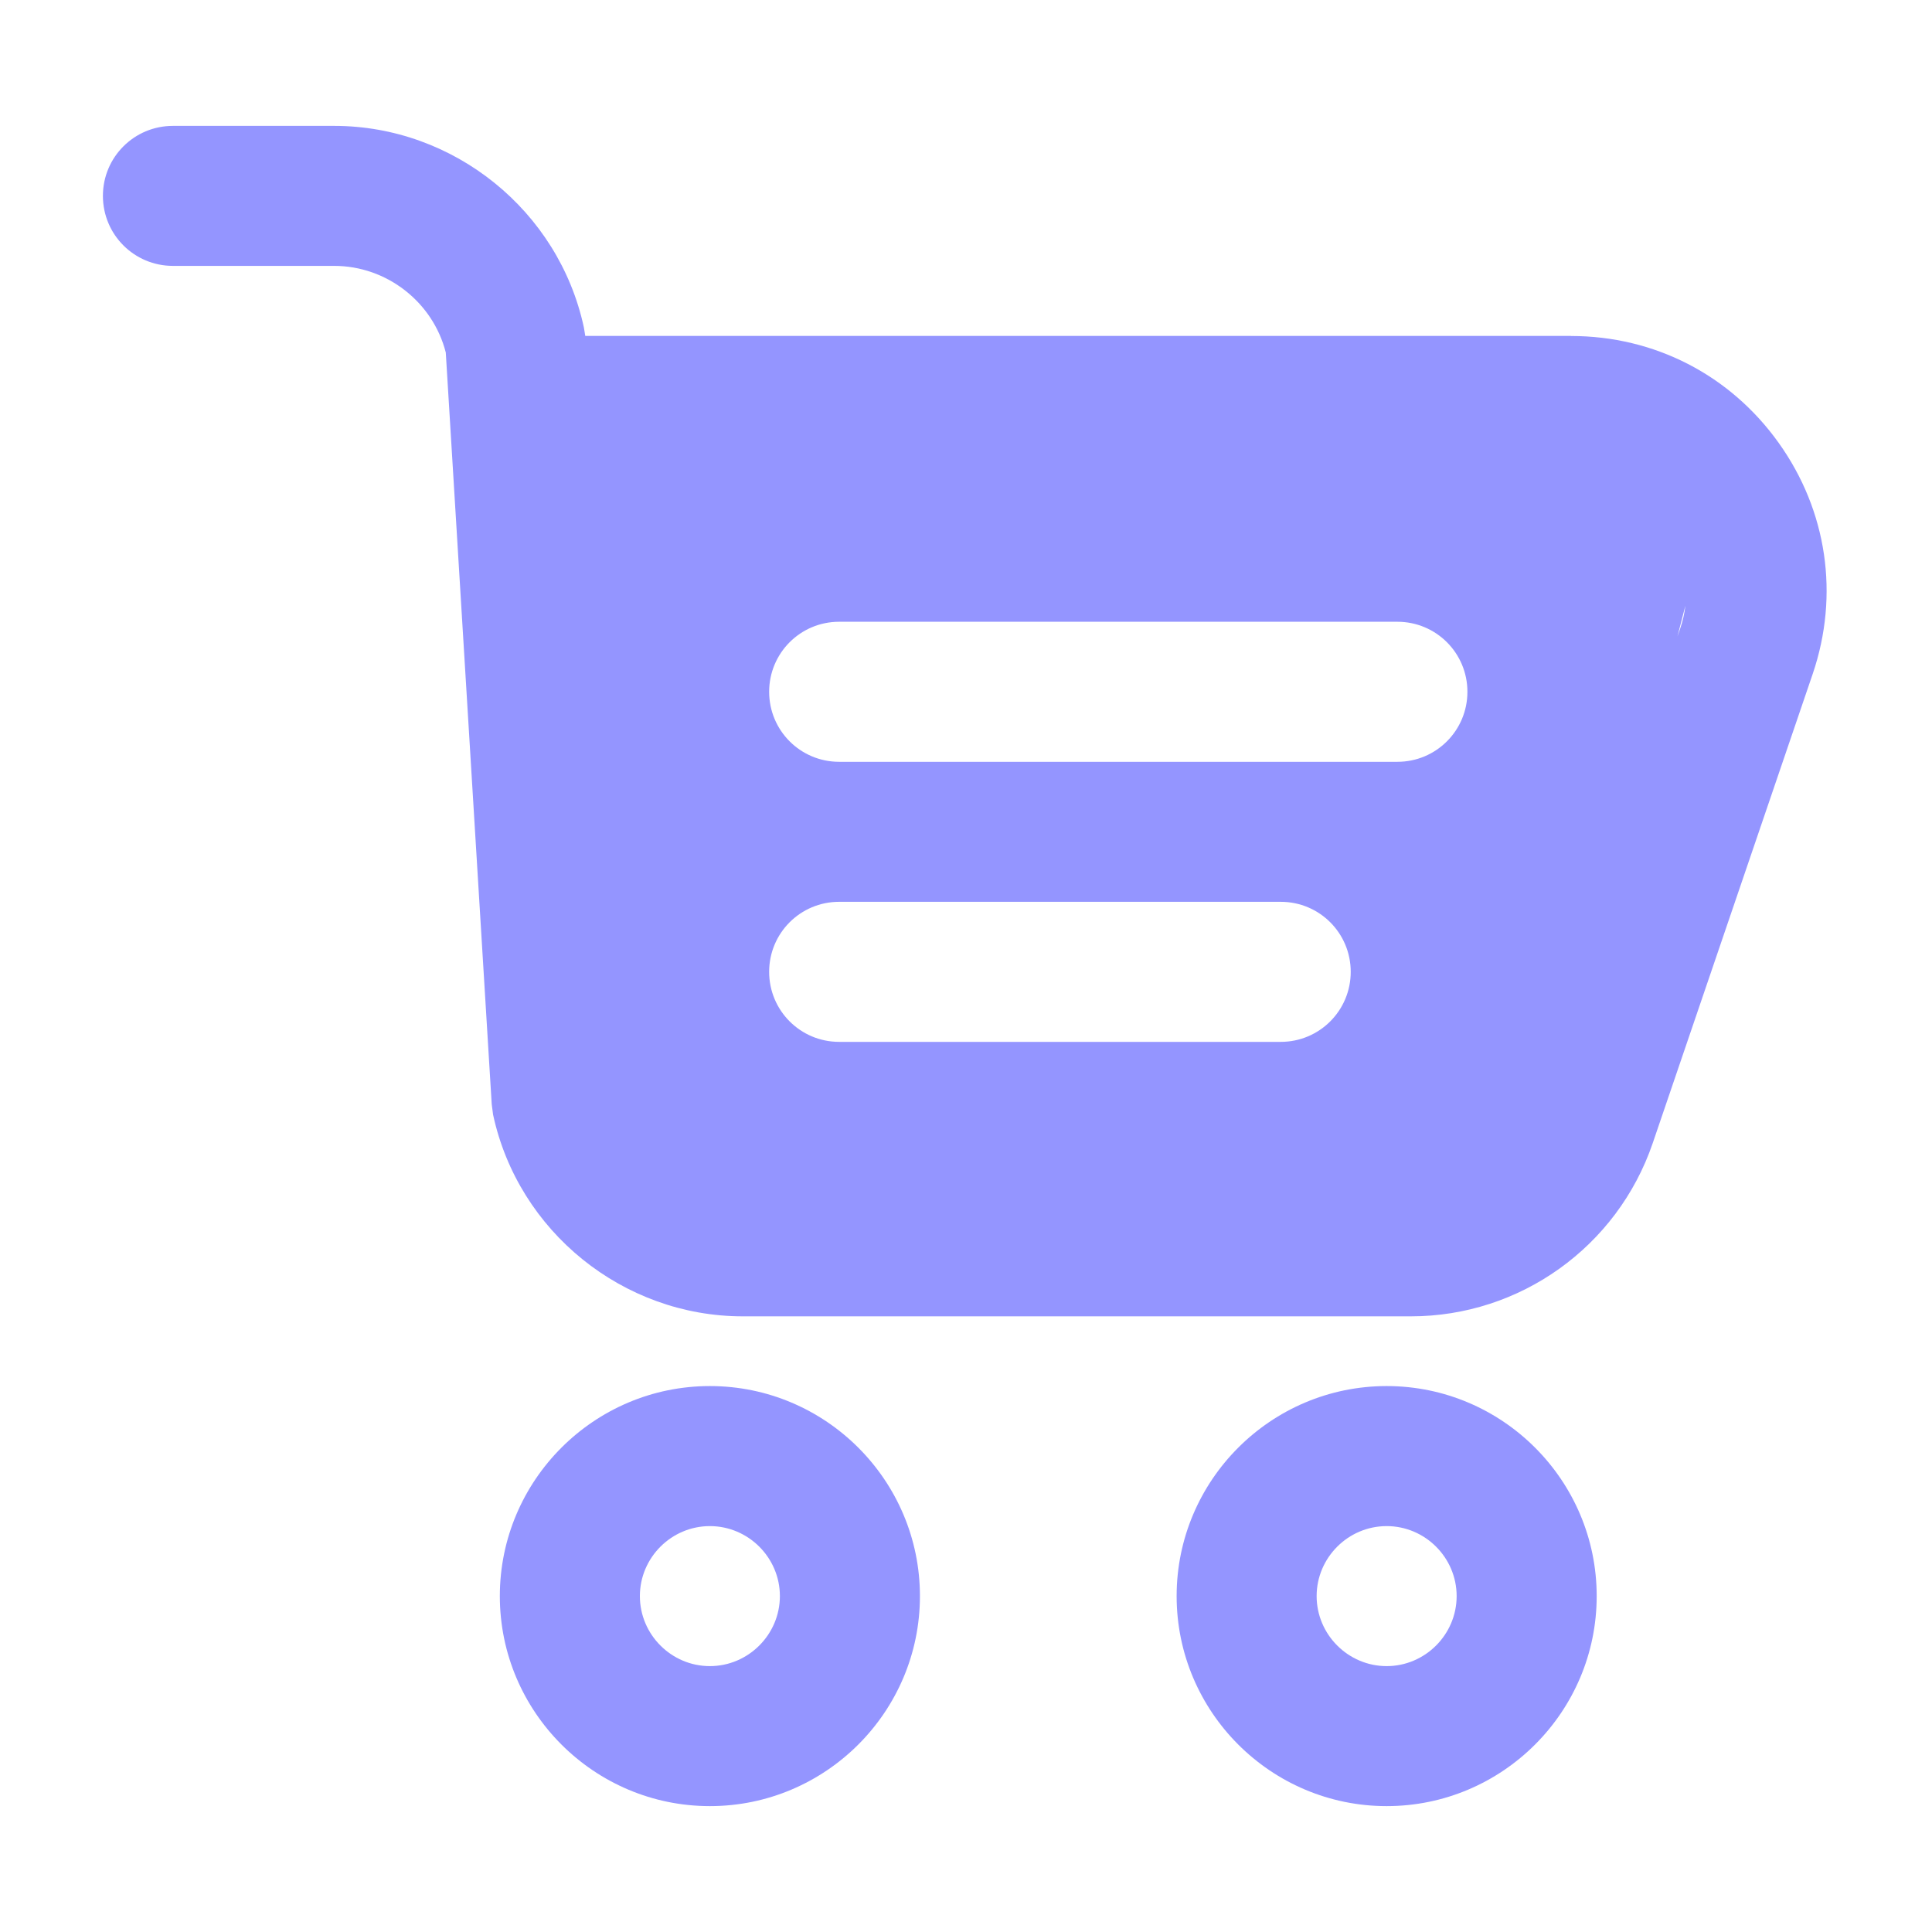
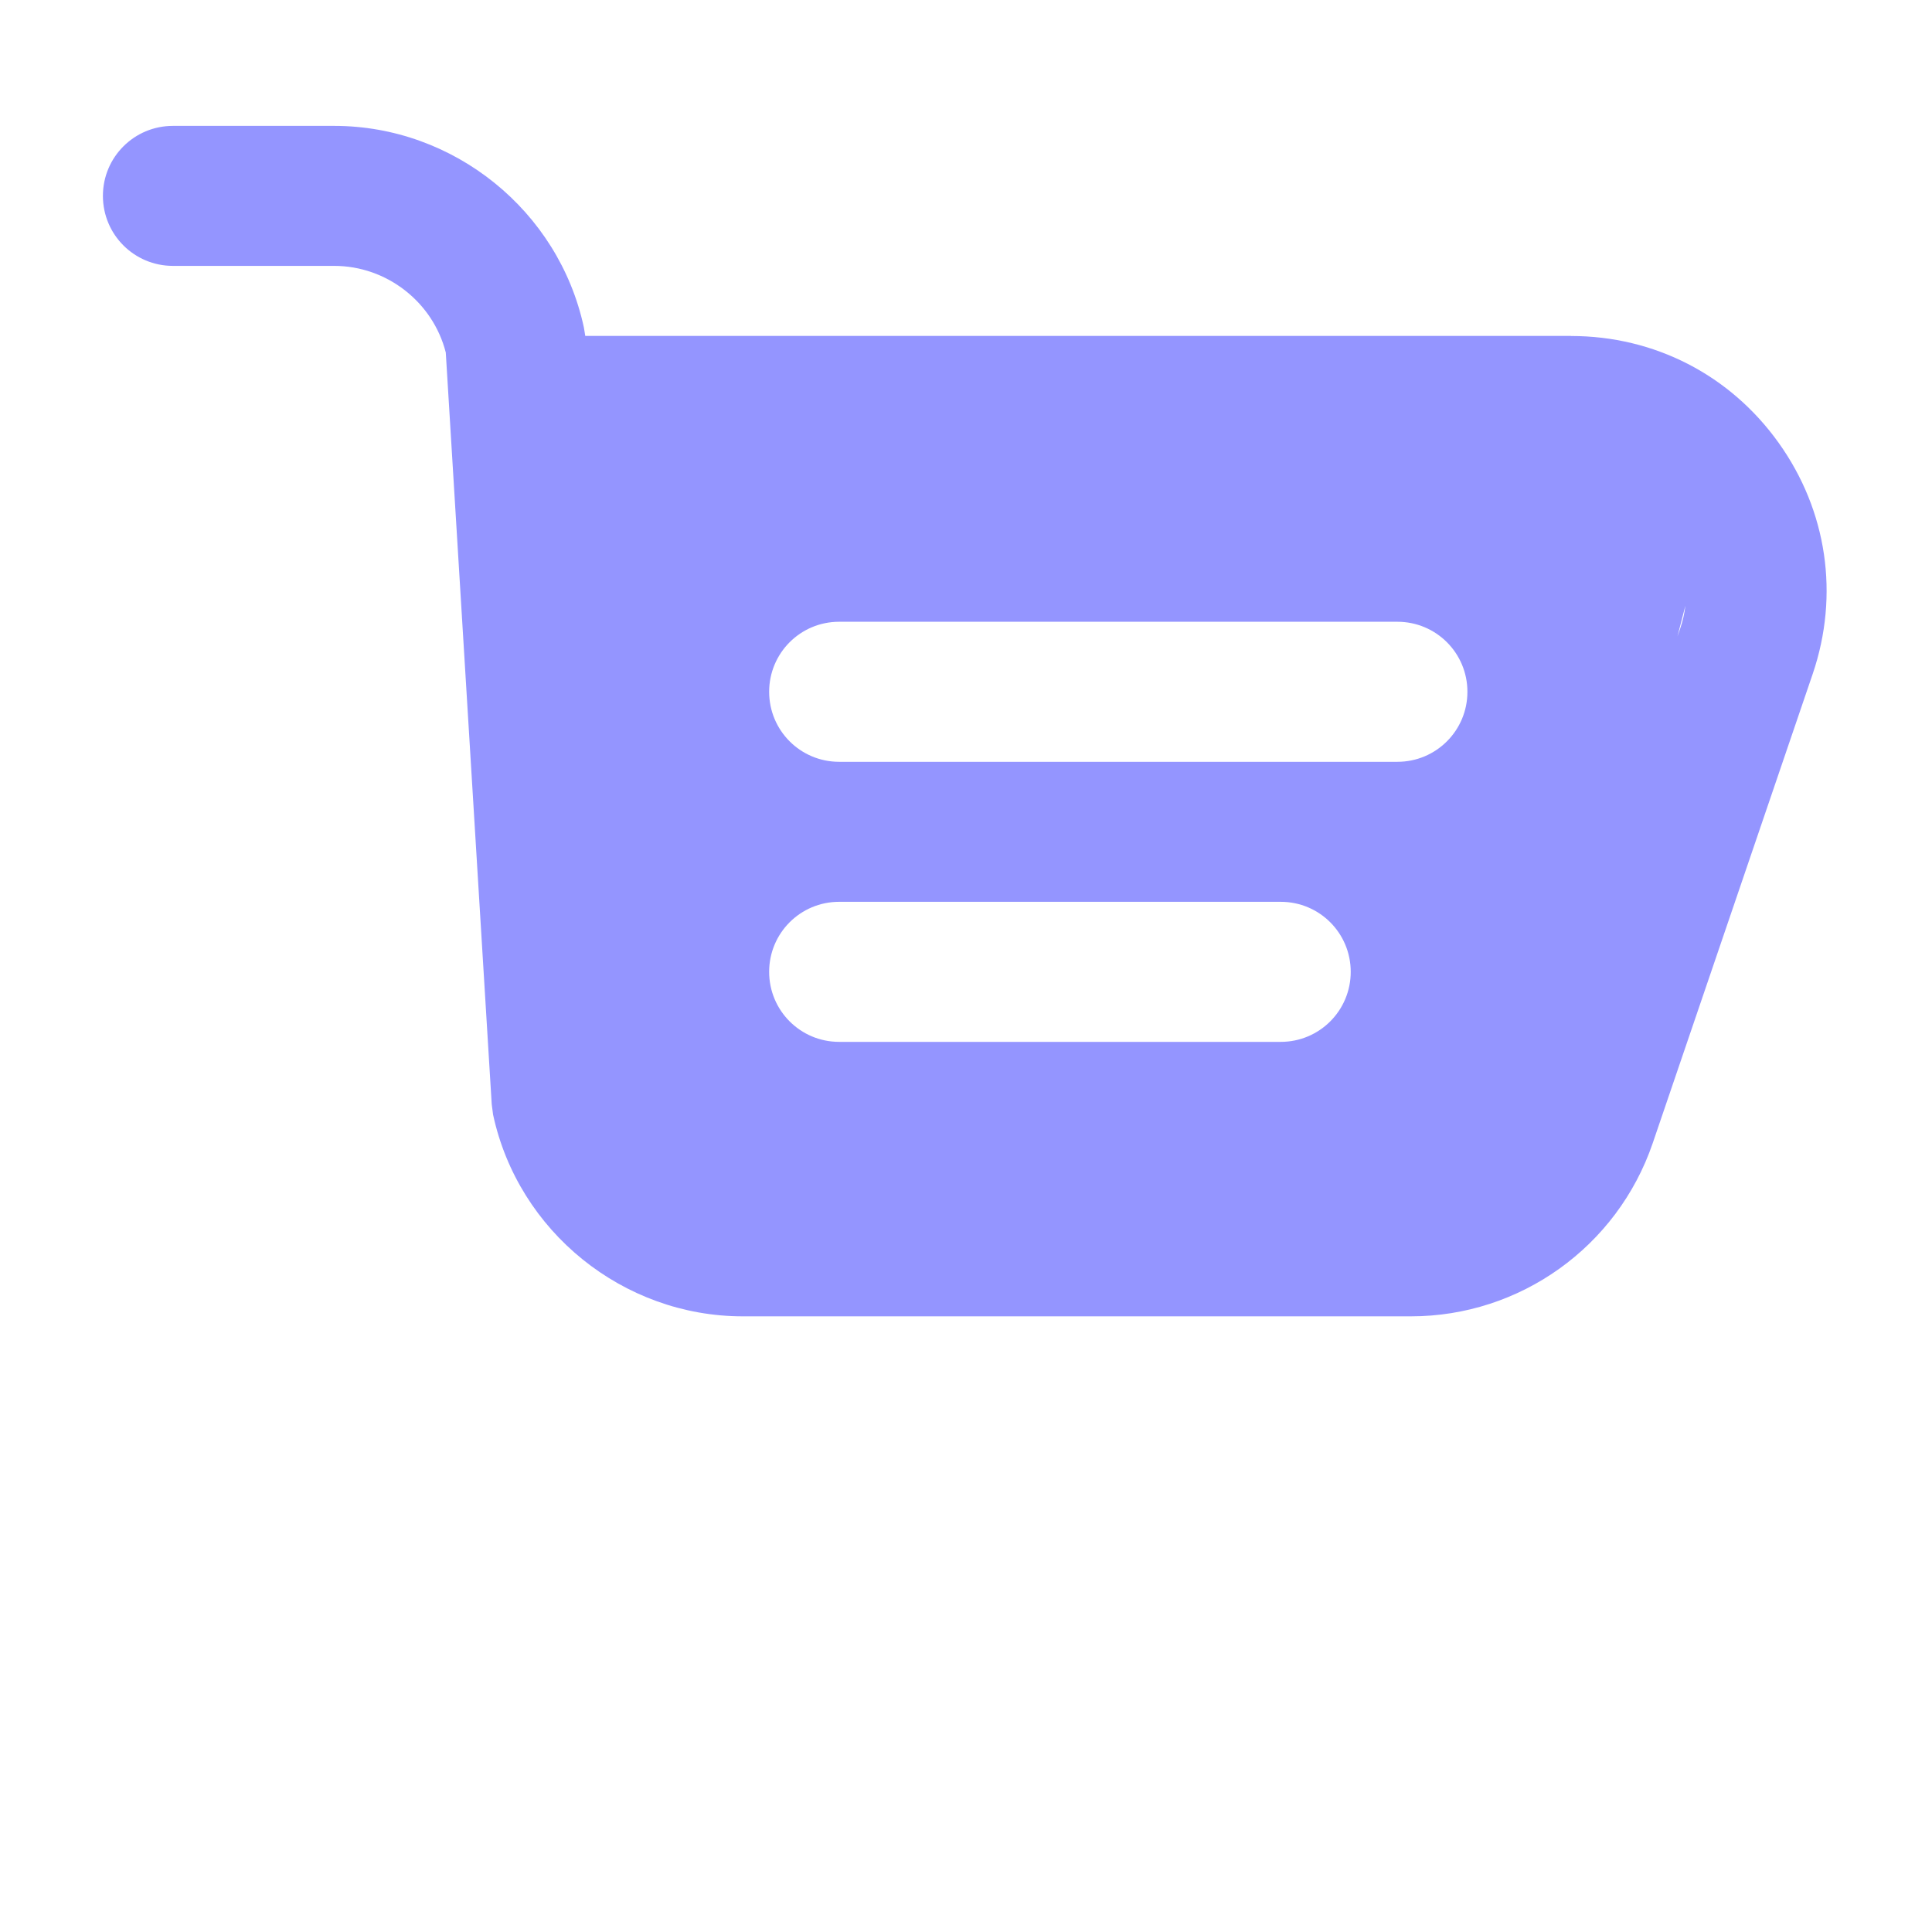
<svg xmlns="http://www.w3.org/2000/svg" width="45" height="45" viewBox="0 0 45 45" fill="none">
  <path d="M36.591 7.824H13.632L13.6 7.628C13.014 4.904 10.568 2.932 7.784 2.932H4.028C3.126 2.932 2.397 3.66 2.397 4.562C2.397 5.465 3.126 6.193 4.028 6.193H7.784C9.007 6.193 10.084 7.036 10.383 8.21L11.453 25.719L11.485 25.963C12.071 28.687 14.517 30.66 17.301 30.66H32.863C35.406 30.66 37.668 29.04 38.493 26.632L42.222 15.695C42.846 13.858 42.559 11.896 41.428 10.314C40.298 8.733 38.536 7.826 36.591 7.826L36.591 7.824ZM19.545 21.005H29.831C30.733 21.005 31.461 21.733 31.461 22.636C31.461 23.538 30.733 24.267 29.831 24.267H19.545C18.643 24.267 17.915 23.538 17.915 22.636C17.915 21.733 18.643 21.005 19.545 21.005ZM17.915 16.113C17.915 15.211 18.643 14.482 19.545 14.482H32.548C33.451 14.482 34.179 15.211 34.179 16.113C34.179 17.015 33.451 17.744 32.548 17.744H19.545C18.643 17.744 17.915 17.015 17.915 16.113ZM39.071 14.824L39.256 14.107C39.235 14.285 39.197 14.459 39.137 14.633L39.071 14.824Z" fill="#9495FF" />
-   <path d="M16.534 32.284C13.838 32.284 11.642 34.48 11.642 37.176C11.642 39.873 13.838 42.068 16.534 42.068C19.231 42.068 21.427 39.873 21.427 37.176C21.427 34.48 19.231 32.284 16.534 32.284ZM16.534 38.807C15.638 38.807 14.904 38.072 14.904 37.176C14.904 36.28 15.638 35.546 16.534 35.546C17.43 35.546 18.165 36.28 18.165 37.176C18.165 38.072 17.43 38.807 16.534 38.807Z" fill="#9495FF" />
-   <path d="M32.298 32.284C29.601 32.284 27.406 34.48 27.406 37.176C27.406 39.873 29.601 42.068 32.298 42.068C34.994 42.068 37.19 39.873 37.19 37.176C37.19 34.48 34.994 32.284 32.298 32.284ZM32.298 38.807C31.402 38.807 30.667 38.072 30.667 37.176C30.667 36.28 31.402 35.546 32.298 35.546C33.194 35.546 33.928 36.28 33.928 37.176C33.928 38.072 33.194 38.807 32.298 38.807Z" fill="#9495FF" />
</svg>